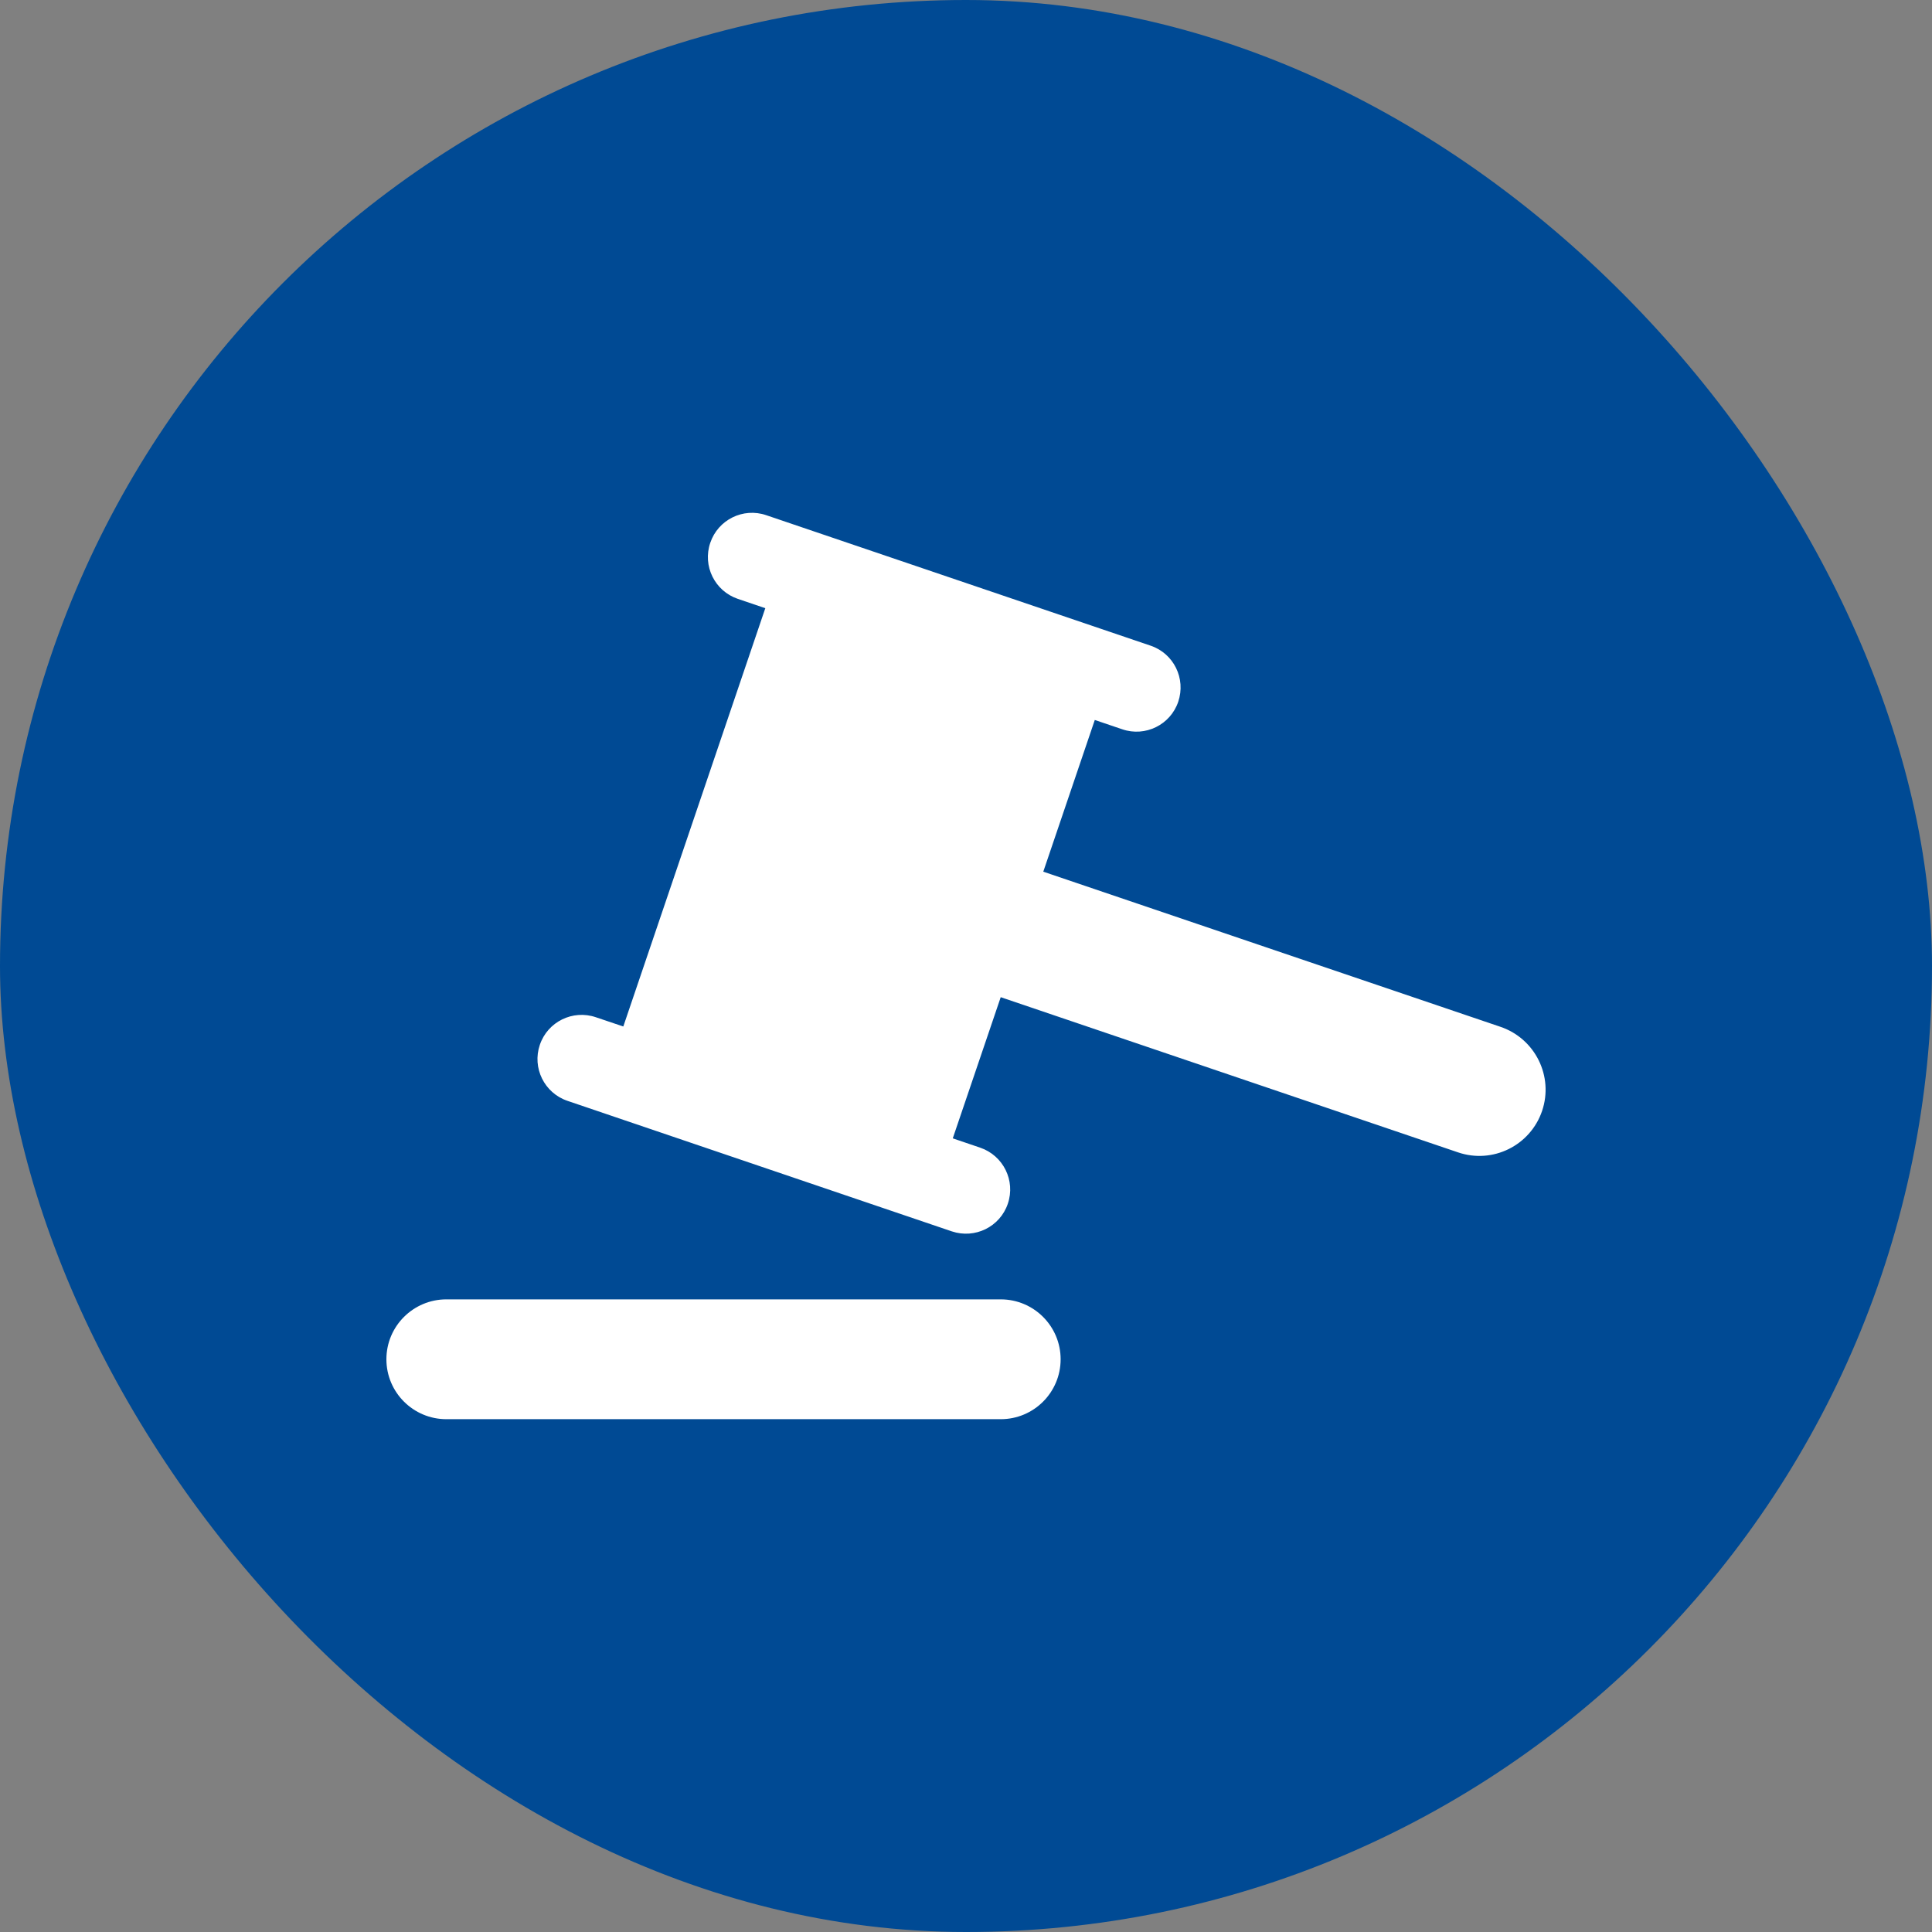
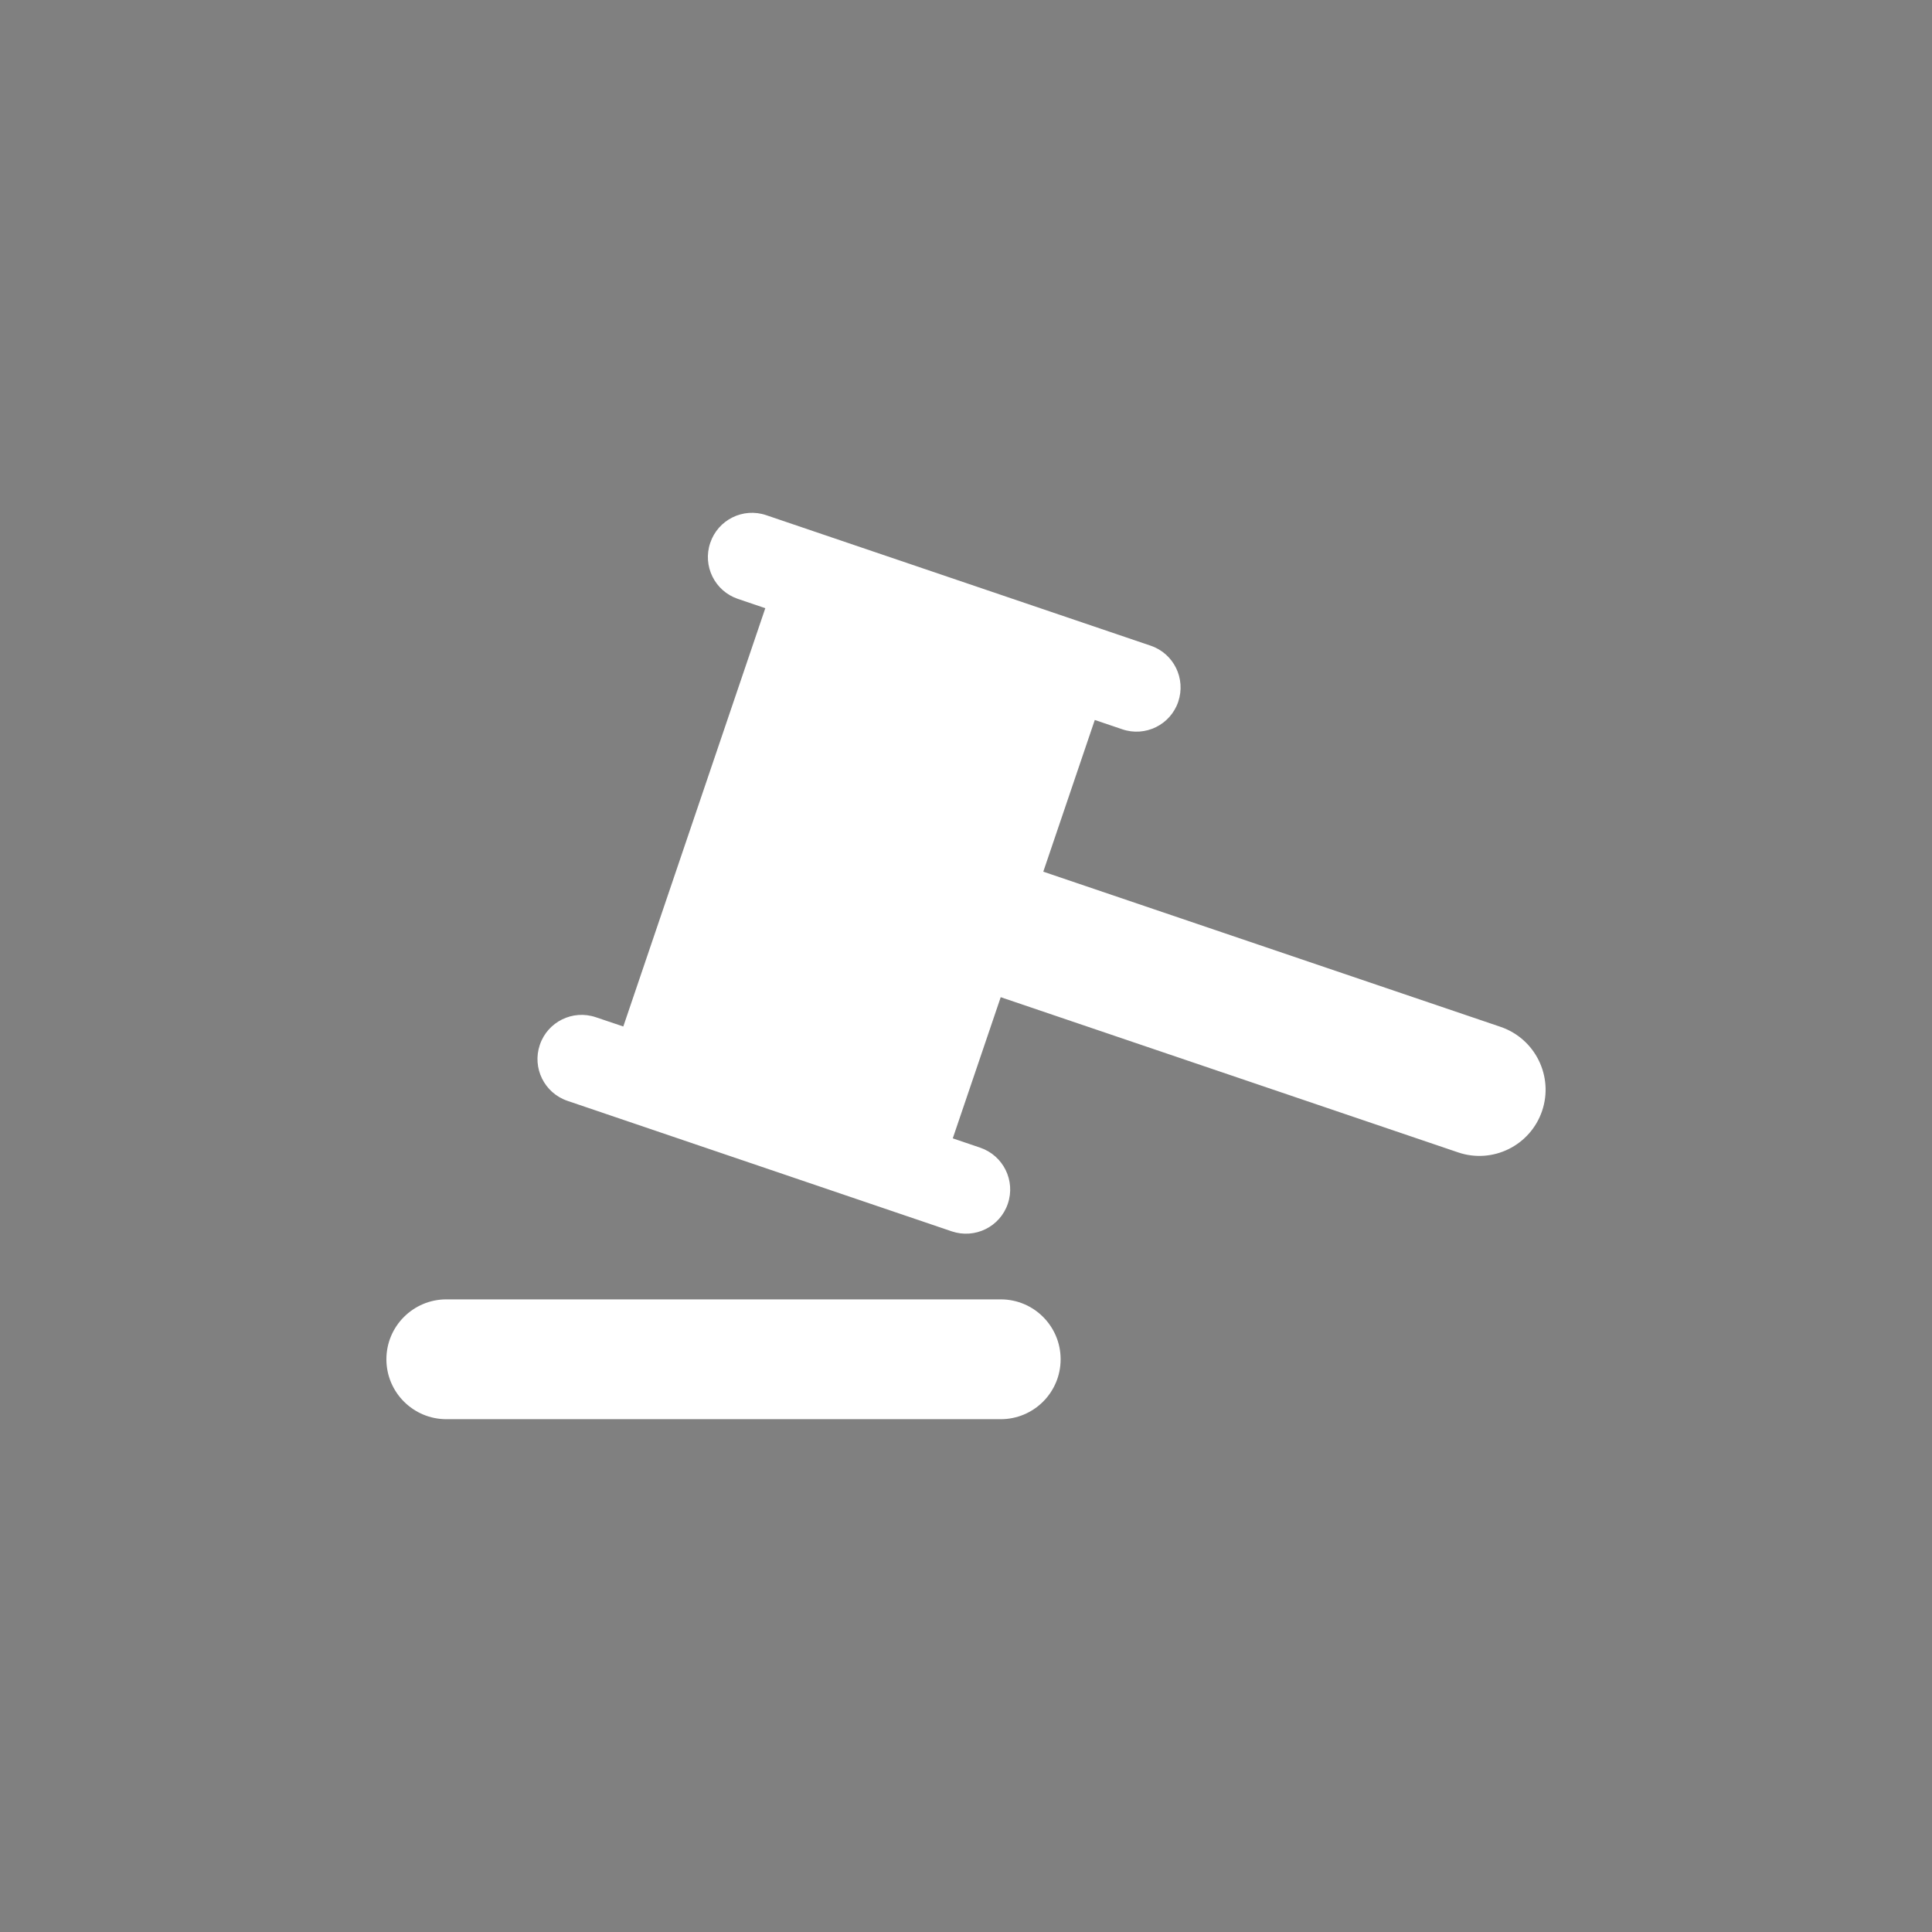
<svg xmlns="http://www.w3.org/2000/svg" width="100" height="100" viewBox="0 0 100 100" fill="none">
  <rect x="0" y="0" width="100" height="100" fill="#808080" stroke="none" />
-   <rect width="100" height="100" rx="50" fill="#004A94" />
  <g clip-path="url(#clip0_184_177)">
    <path d="M77.67 53.15L54 45.118L56.666 37.266L58.089 37.748C59.28 38.156 60.582 37.517 60.986 36.321C61.389 35.122 60.754 33.824 59.555 33.42L39.66 26.666C38.464 26.258 37.166 26.901 36.763 28.097C36.355 29.292 36.994 30.59 38.189 30.997L39.612 31.48L32.262 53.131L30.843 52.653C29.648 52.245 28.346 52.884 27.942 54.08C27.535 55.275 28.174 56.573 29.373 56.98L49.264 63.735C50.464 64.138 51.761 63.5 52.165 62.304C52.573 61.108 51.93 59.811 50.734 59.403L49.315 58.921L51.797 51.614L75.467 59.646C77.258 60.258 79.207 59.297 79.818 57.502C80.426 55.707 79.461 53.762 77.67 53.15Z" fill="white" />
    <path d="M51.797 67.255H23.105C21.392 67.255 20 68.643 20 70.356C20 72.069 21.392 73.457 23.105 73.457H51.797C53.51 73.457 54.898 72.069 54.898 70.356C54.898 68.643 53.51 67.255 51.797 67.255Z" fill="white" />
  </g>
  <defs>
    <clipPath id="clip0_184_177">
      <rect width="60" height="60" fill="white" transform="translate(20 20)" />
    </clipPath>
  </defs>
</svg>